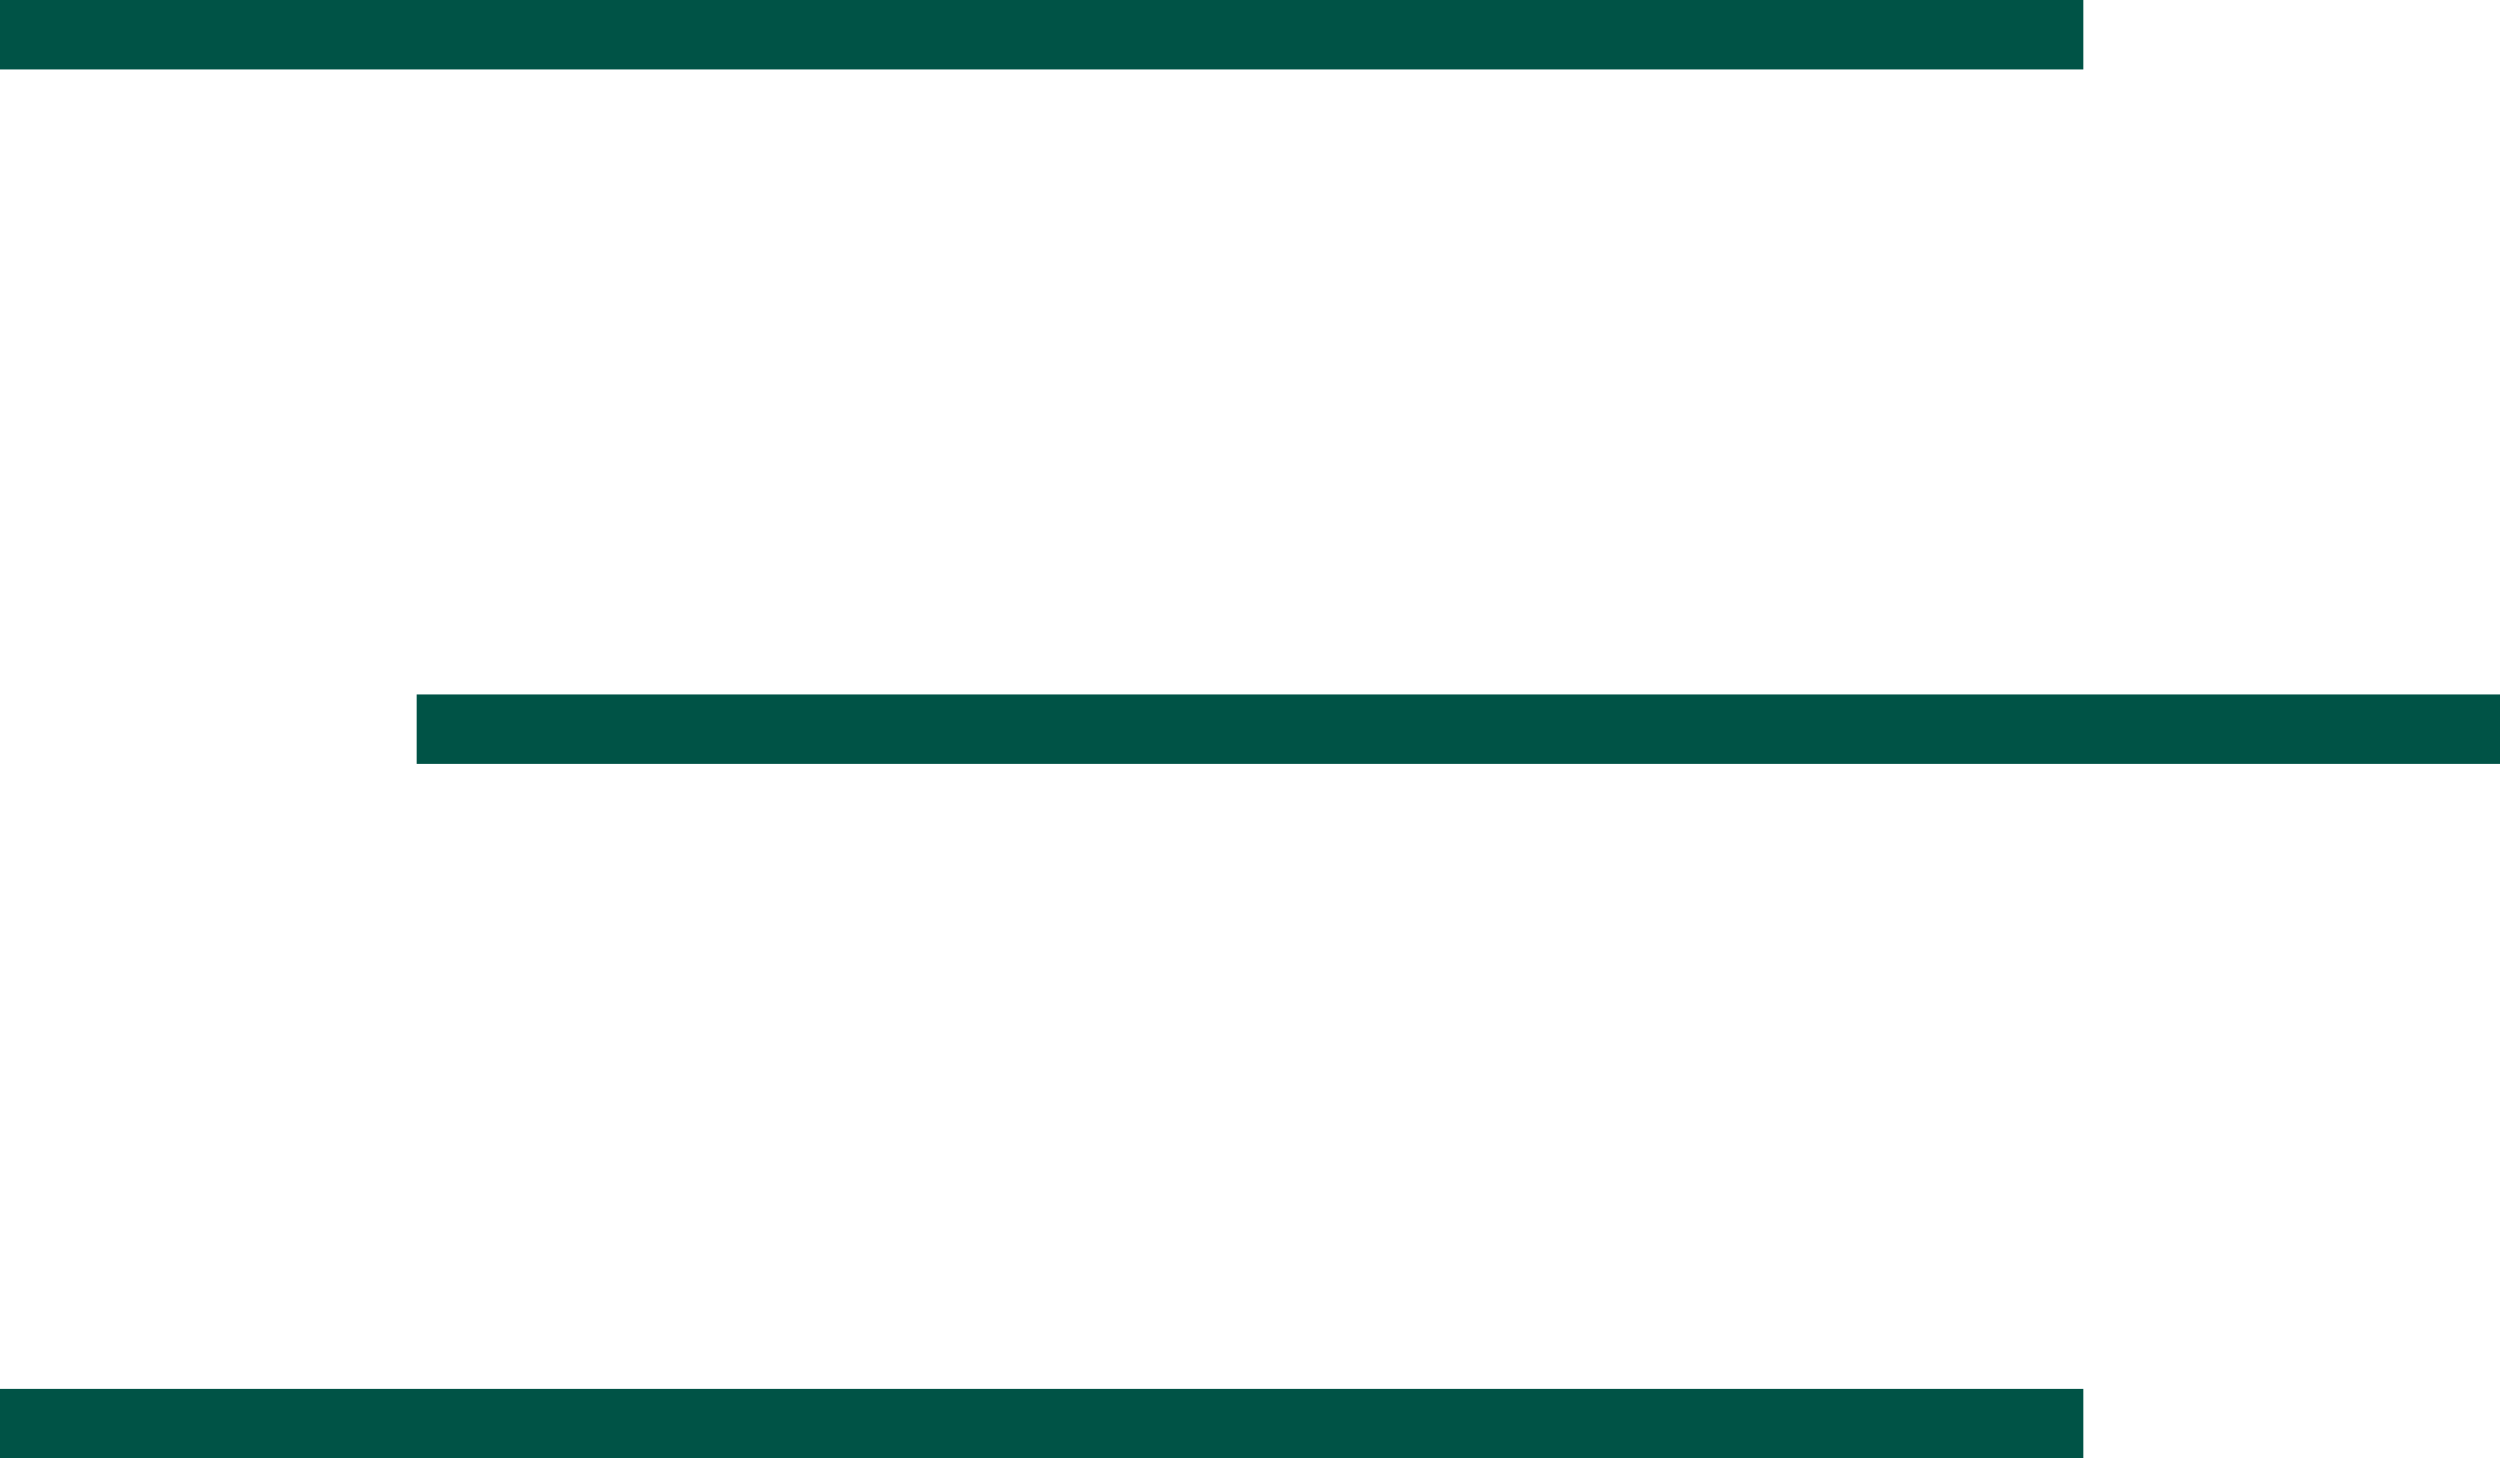
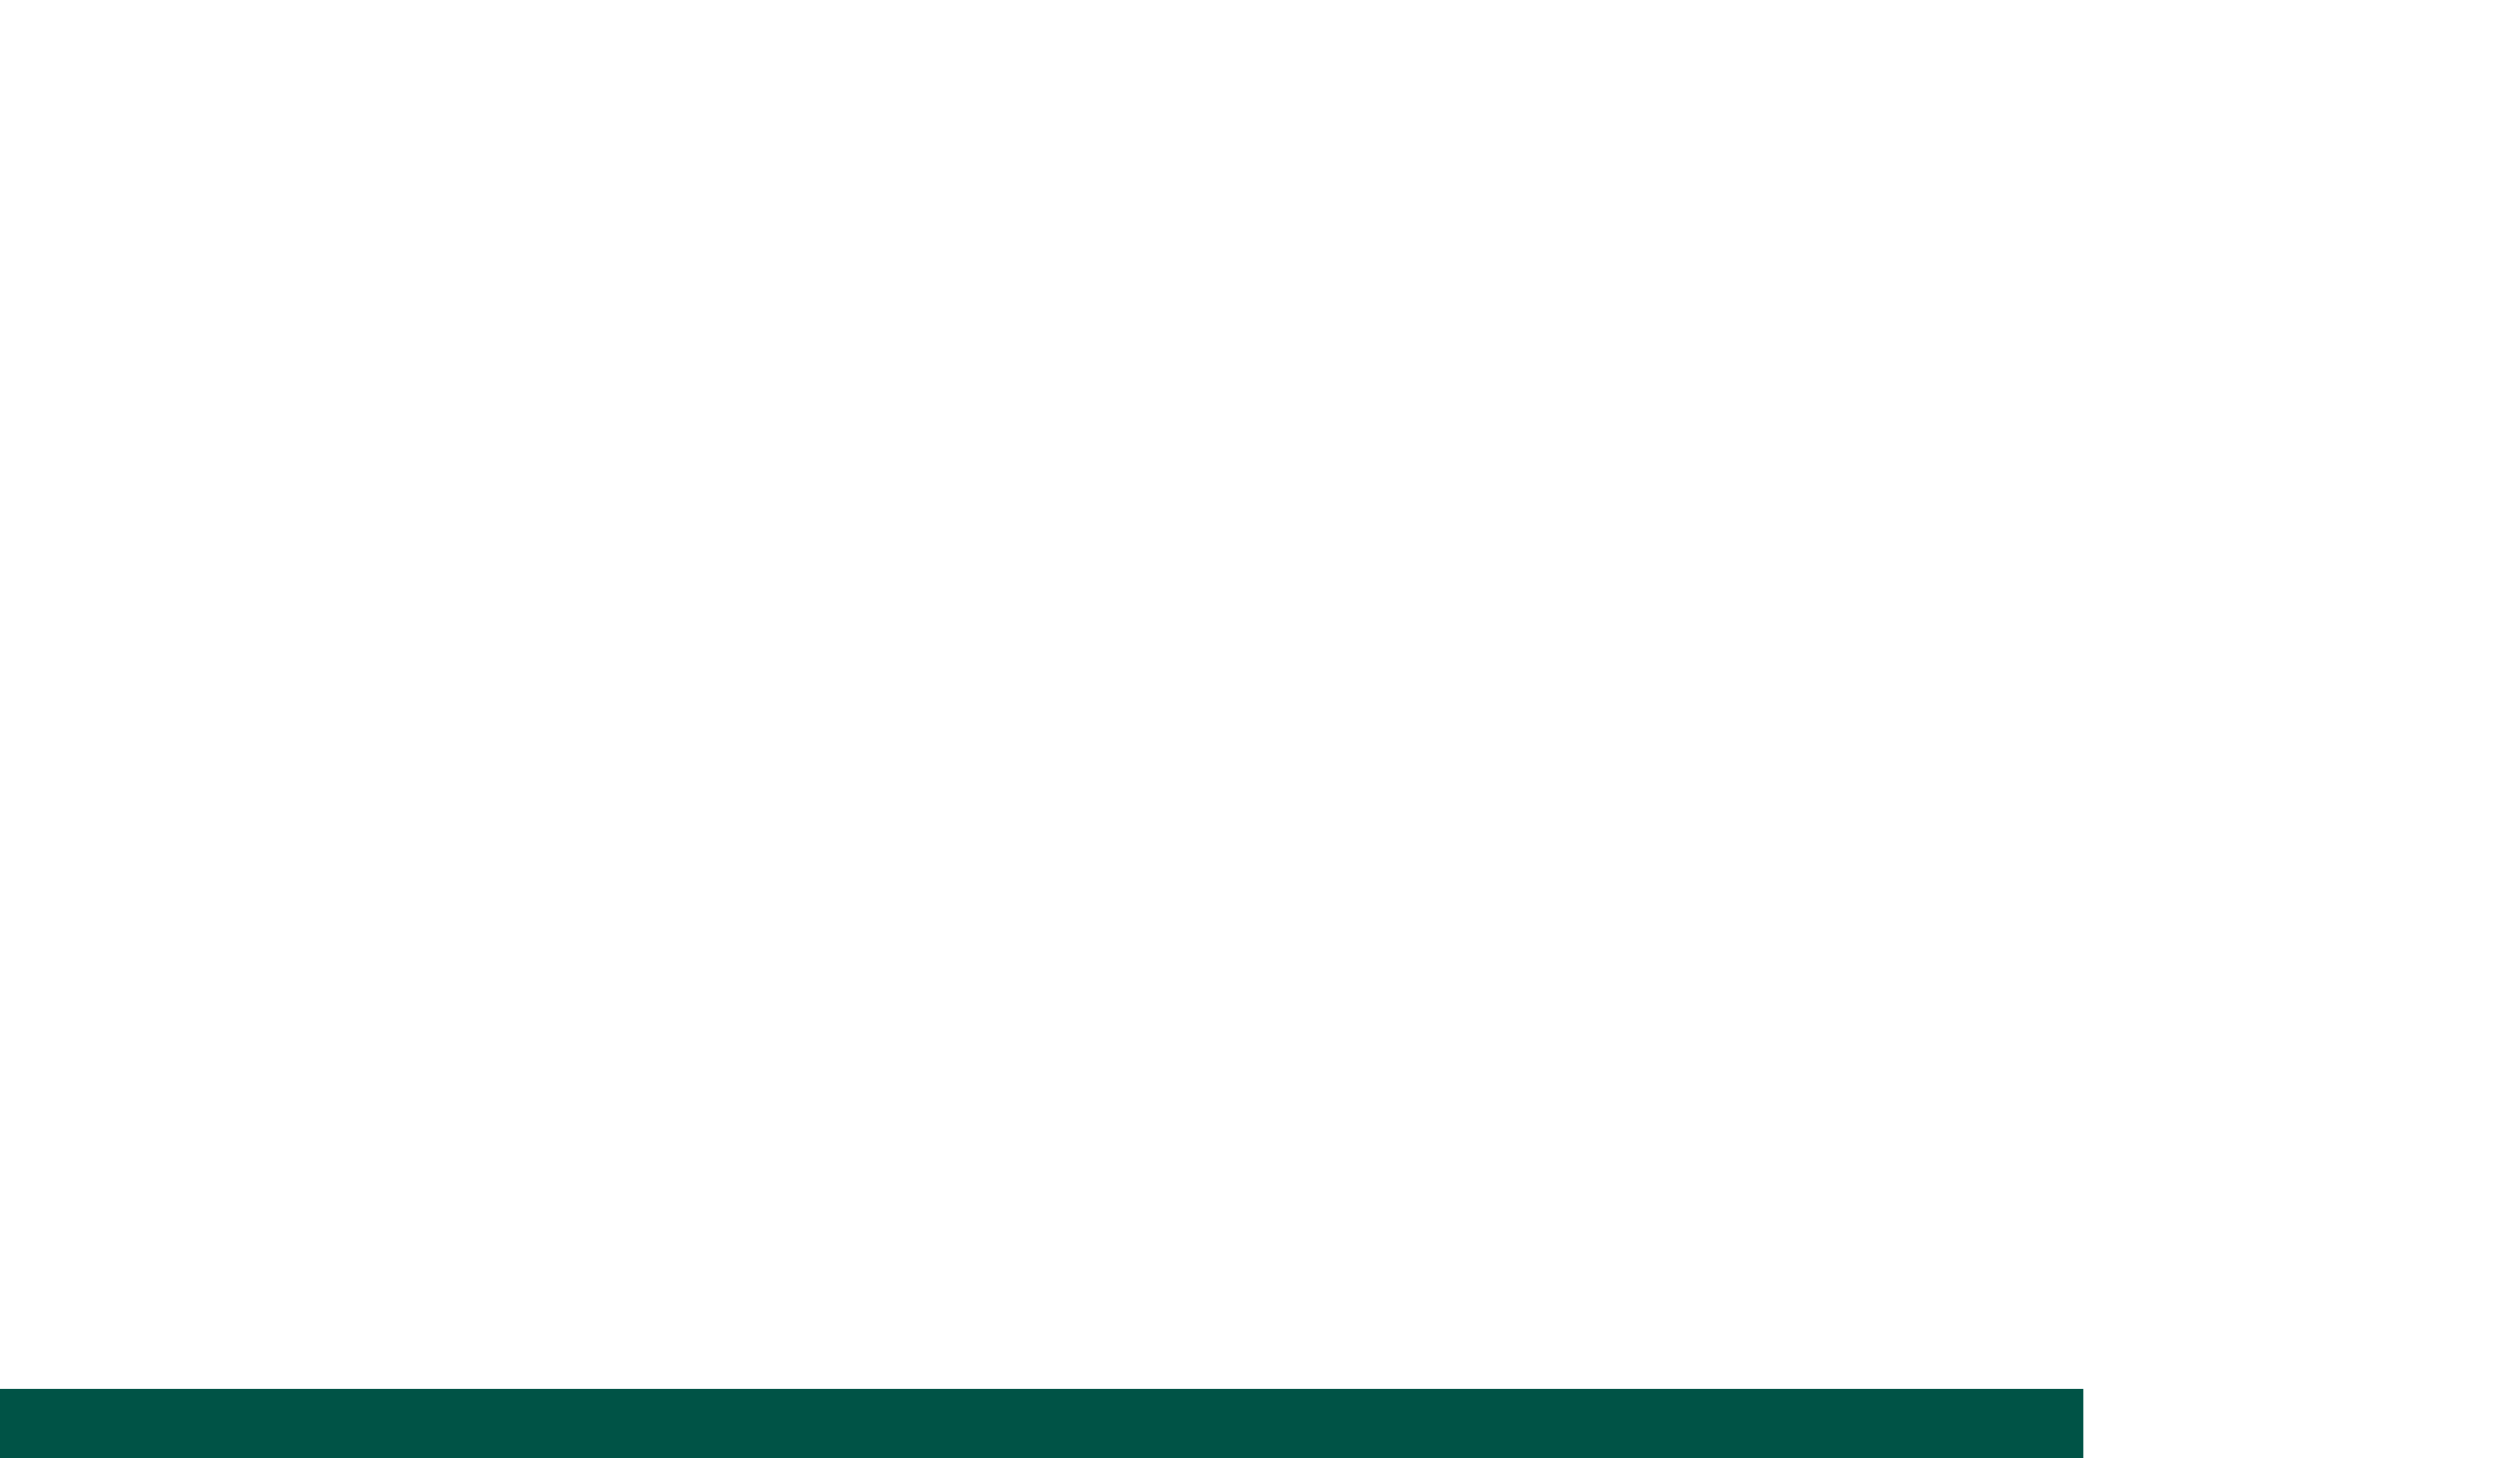
<svg xmlns="http://www.w3.org/2000/svg" width="36" height="21" viewBox="0 0 36 21" fill="none">
-   <line x1="4.37114e-08" y1="0.5" x2="30" y2="0.5" stroke="#005346" />
  <line x1="4.37114e-08" y1="20.5" x2="30" y2="20.5" stroke="#005346" />
-   <line x1="6" y1="10.5" x2="36" y2="10.5" stroke="#005346" />
</svg>